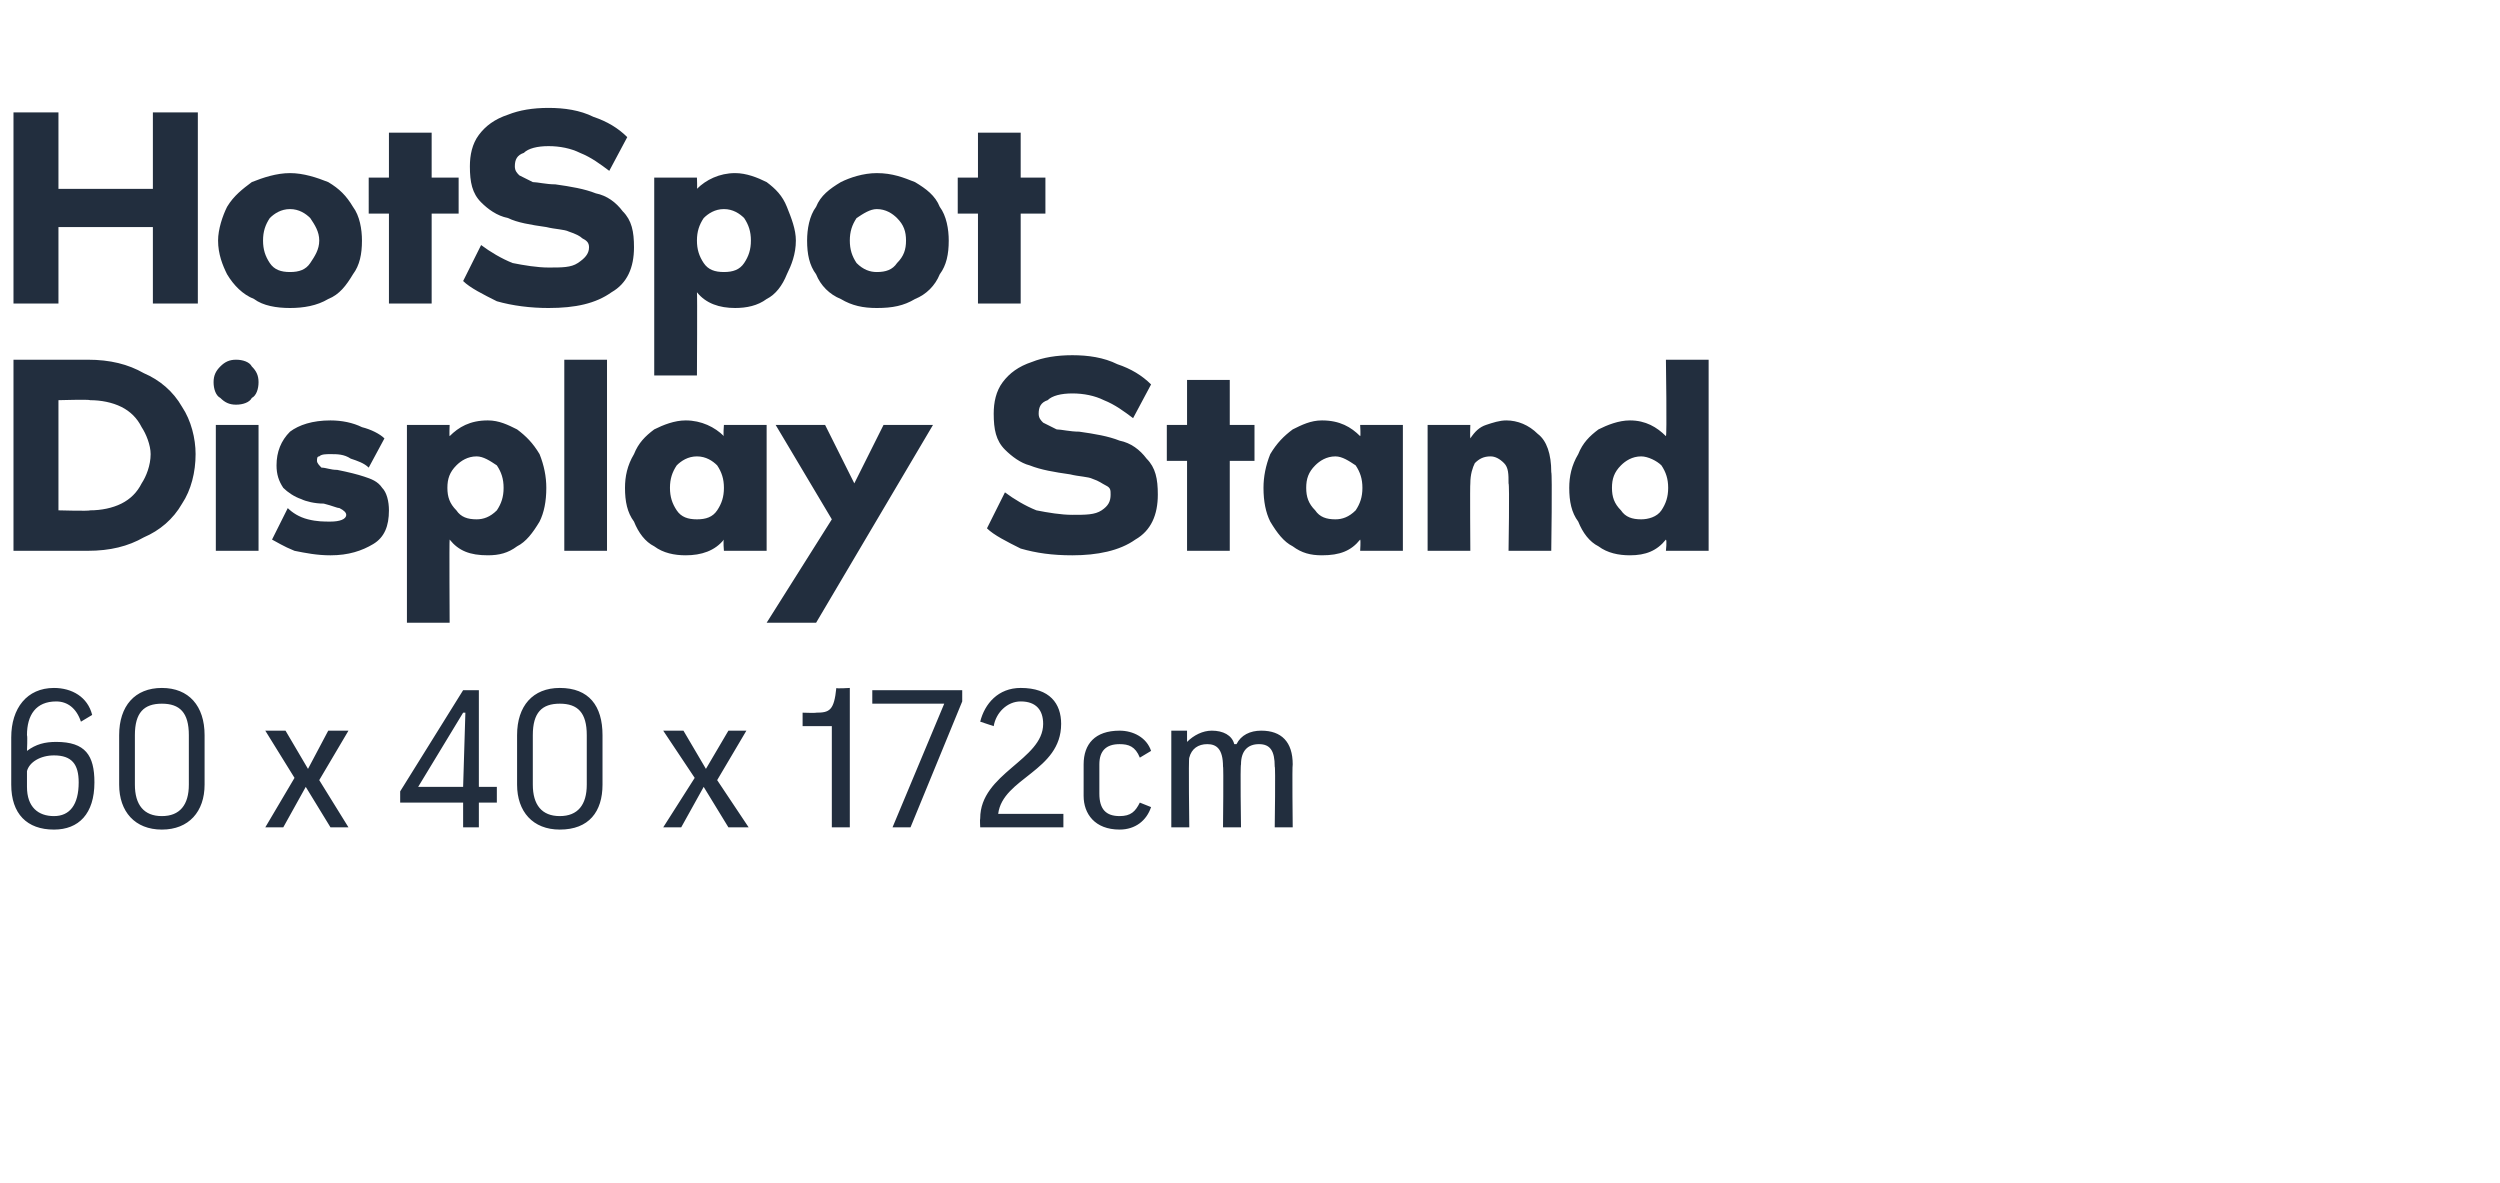
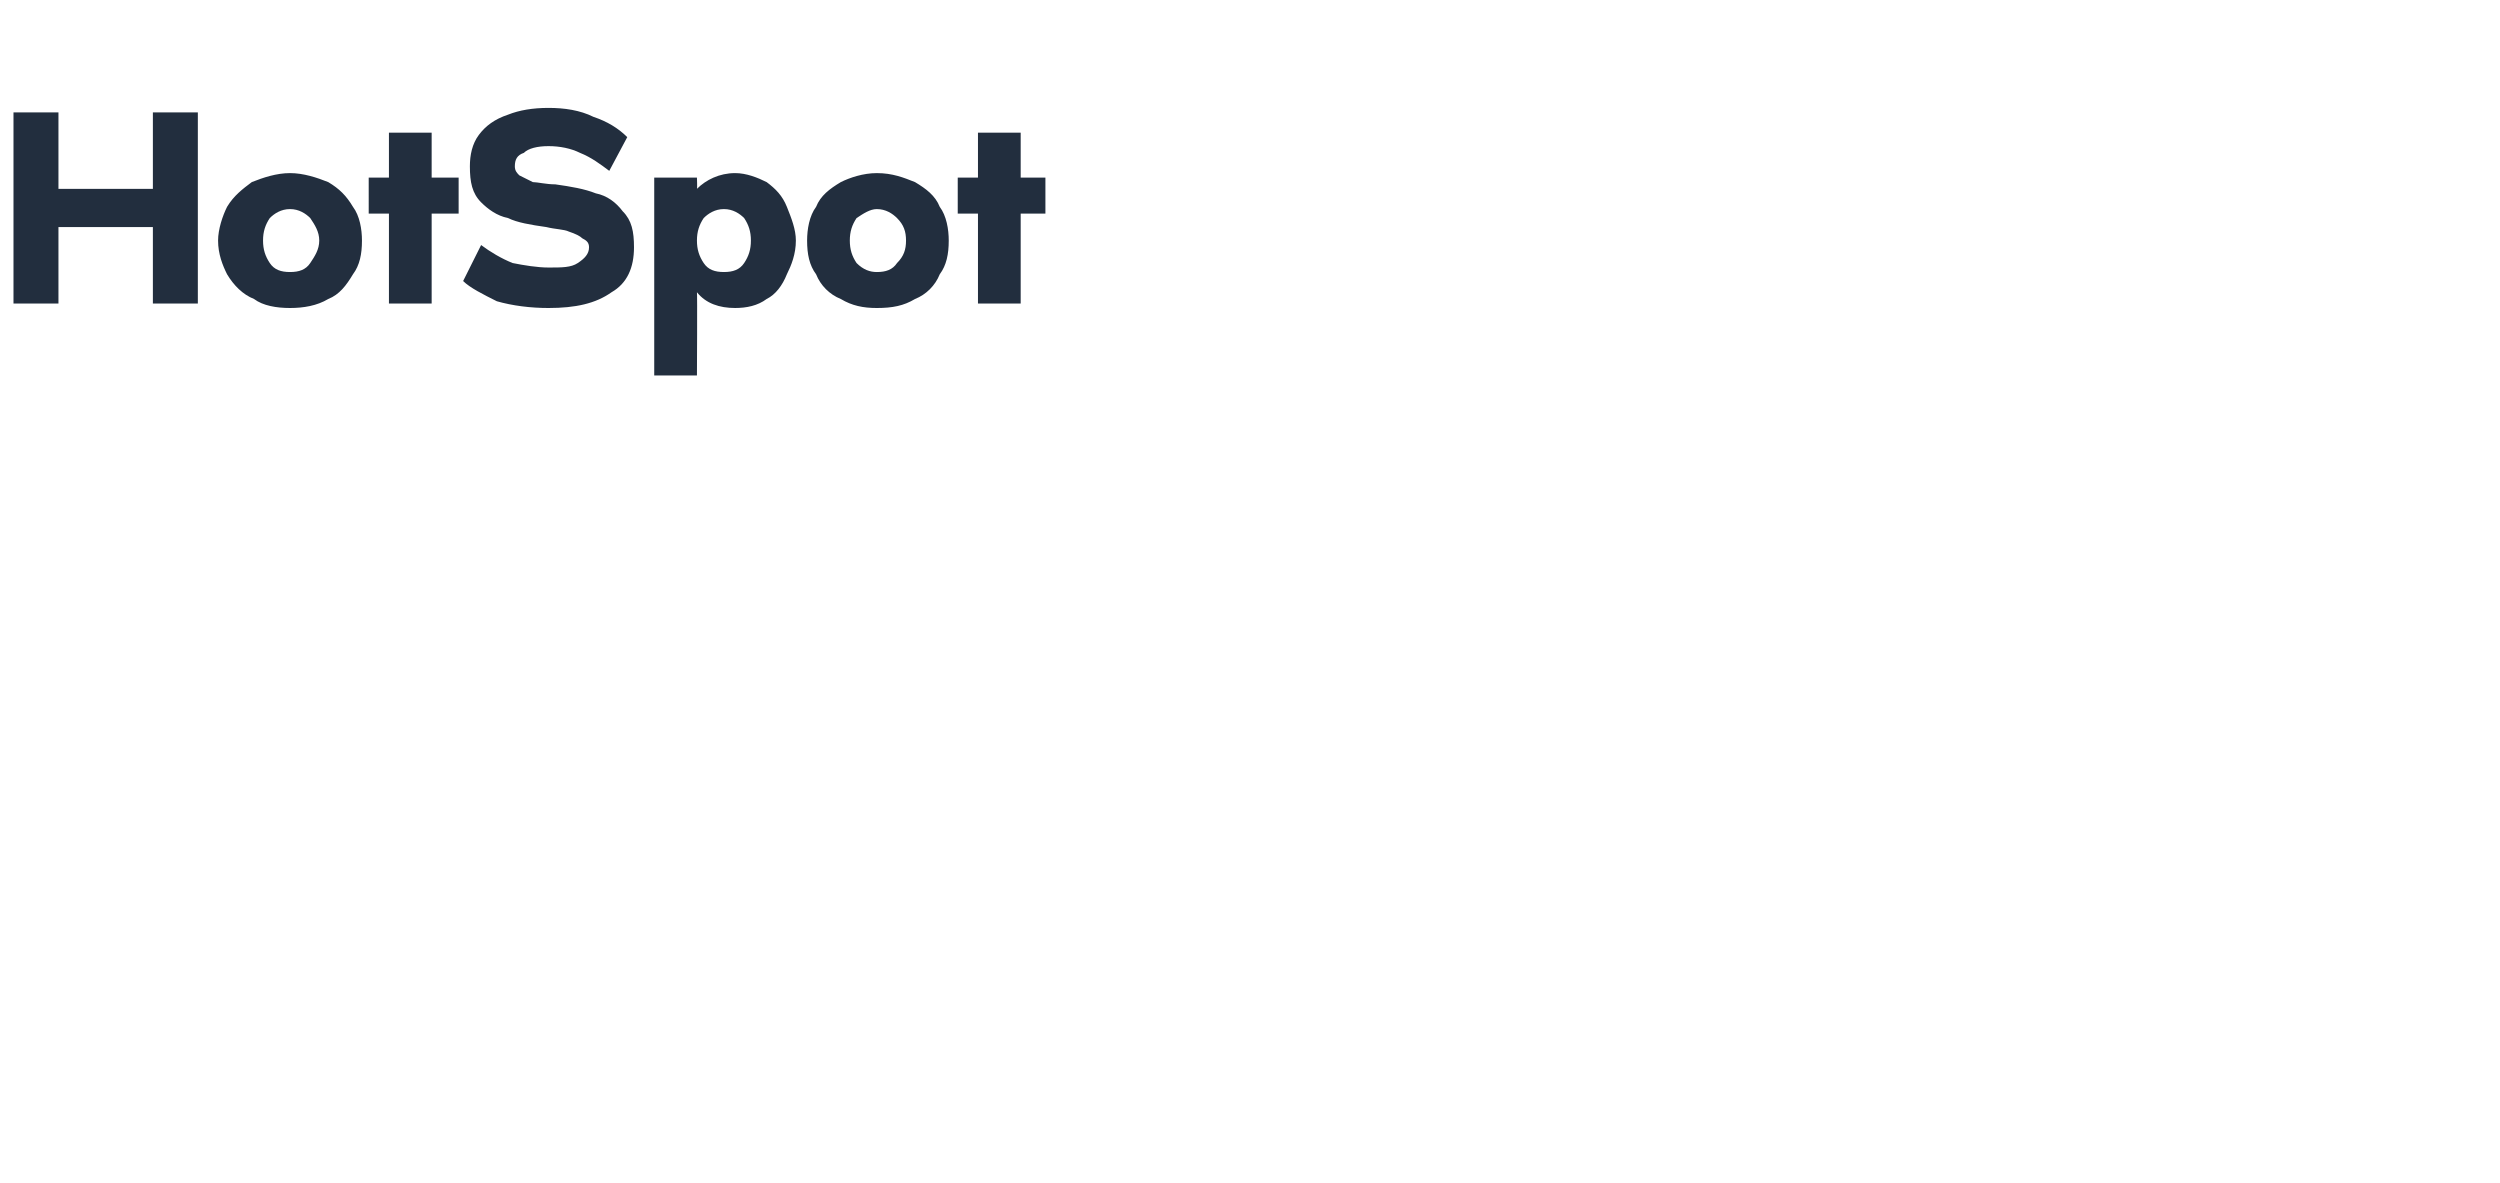
<svg xmlns="http://www.w3.org/2000/svg" version="1.1" width="111.2px" height="52.6px" viewBox="0 -5 111.2 52.6" style="top:-5px">
  <desc>HotSpot Display Stand 60 x 40 x 172cm</desc>
  <defs />
  <g id="Polygon136381">
-     <path d="m4.1 26.8l-.5.3c-.2-.6-.6-.9-1.1-.9c-.9 0-1.3.6-1.3 1.5c.03.04 0 .7 0 .7c0 0 .05.01 0 0c.4-.3.8-.4 1.3-.4c1.3 0 1.7.6 1.7 1.8c0 1.4-.7 2.1-1.8 2.1c-1.2 0-1.9-.7-1.9-2v-2.1c0-1.3.7-2.2 1.9-2.2c.8 0 1.5.4 1.7 1.2zm-2.9 2.5v.7c0 .9.5 1.3 1.2 1.3c.7 0 1.1-.5 1.1-1.5c0-.8-.3-1.2-1.1-1.2c-.6 0-1.1.3-1.2.7zm7.9.6c0 1.2-.7 2-1.9 2c-1.2 0-1.9-.8-1.9-2v-2.2c0-1.3.7-2.1 1.9-2.1c1.2 0 1.9.8 1.9 2.1v2.2zm-3.1 0c0 .9.4 1.4 1.2 1.4c.8 0 1.2-.5 1.2-1.4v-2.2c0-1-.4-1.4-1.2-1.4c-.8 0-1.2.4-1.2 1.4v2.2zm7.1-.3l-1.3-2.1h.9l1 1.7l.9-1.7h.9l-1.3 2.2l1.3 2.1h-.8L13.6 30l-1 1.8h-.8l1.3-2.2zm7.5 2.2v-1.1h-2.8v-.5l2.8-4.5h.7v4.3h.8v.7h-.8v1.1h-.7zm0-1.8l.1-3.3h-.1l-2 3.3h2zm6.2-.1c0 1.2-.6 2-1.9 2c-1.2 0-1.9-.8-1.9-2v-2.2c0-1.3.7-2.1 1.9-2.1c1.3 0 1.9.8 1.9 2.1v2.2zm-3.1 0c0 .9.4 1.4 1.2 1.4c.8 0 1.2-.5 1.2-1.4v-2.2c0-1-.4-1.4-1.2-1.4c-.8 0-1.2.4-1.2 1.4v2.2zm7.2-.3l-1.4-2.1h.9l1 1.7l1-1.7h.8l-1.3 2.2l1.4 2.1h-.9L31.3 30l-1 1.8h-.8l1.4-2.2zm6.9-4v6.2h-.8v-4.5h-1.3v-.6s.6.02.6 0c.6 0 .8-.1.9-1.1c-.02.04.6 0 .6 0zm1.9 6.2l2.3-5.5h-3.2v-.6h4v.5l-2.3 5.6h-.8zm7.5-4.6c0 2.1-2.6 2.4-2.8 4h2.9v.6h-3.7s-.02-.36 0-.4c0-2 2.8-2.6 2.8-4.2c0-.6-.3-1-1-1c-.6 0-1.1.5-1.2 1.1l-.6-.2c.2-.8.8-1.5 1.8-1.5c1.3 0 1.8.7 1.8 1.6zm3.5 1.5c-.2-.5-.5-.6-.9-.6c-.6 0-.9.3-.9.9v1.3c0 .7.3 1 .9 1c.5 0 .7-.2.9-.6l.5.2c-.2.6-.7 1-1.4 1c-1.1 0-1.6-.7-1.6-1.5V29c0-.9.5-1.5 1.6-1.5c.6 0 1.2.3 1.4.9l-.5.3zm4.5 3.1h-.8s.03-2.75 0-2.7c0-.8-.3-1-.7-1c-.4 0-.7.2-.8.6c-.04-.02 0 3.1 0 3.1h-.8v-4.3h.7v.5s-.01.04 0 0c.3-.3.7-.5 1.1-.5c.5 0 .9.2 1 .6h.1c.2-.4.6-.6 1.1-.6c.9 0 1.4.5 1.4 1.5c-.03.05 0 2.8 0 2.8h-.8s.04-2.75 0-2.7c0-.7-.2-1-.7-1c-.5 0-.8.3-.8.9c-.04.05 0 2.8 0 2.8z" stroke="none" fill="#222e3e" />
-   </g>
+     </g>
  <g id="Polygon136380">
-     <path d="m3.9 11c1 0 1.8.2 2.5.6c.7.3 1.3.8 1.7 1.5c.4.6.6 1.4.6 2.1c0 .8-.2 1.6-.6 2.2c-.4.7-1 1.2-1.7 1.5c-.7.4-1.5.6-2.5.6H.6V11h3.3zm.1 6.7c.5 0 1-.1 1.4-.3c.4-.2.7-.5.9-.9c.2-.3.4-.8.4-1.3c0-.4-.2-.9-.4-1.2c-.2-.4-.5-.7-.9-.9c-.4-.2-.9-.3-1.4-.3c-.01-.04-1.4 0-1.4 0v4.9s1.39.04 1.4 0zm7.5 1.8H9.6v-5.6h1.9v5.6zm-1-6.5c-.3 0-.5-.1-.7-.3c-.2-.1-.3-.4-.3-.7c0-.3.1-.5.3-.7c.2-.2.4-.3.7-.3c.3 0 .6.1.7.3c.2.2.3.4.3.7c0 .3-.1.6-.3.7c-.1.2-.4.3-.7.3zm5.9 2.8c-.2-.2-.5-.3-.8-.4c-.3-.2-.6-.2-.9-.2c-.2 0-.4 0-.5.1c-.1 0-.1.1-.1.2c0 .1.1.2.2.3c.2 0 .4.1.7.1c.5.1.9.2 1.2.3c.3.1.6.2.8.5c.2.2.3.6.3 1c0 .7-.2 1.2-.7 1.5c-.5.3-1.1.5-1.9.5c-.6 0-1.1-.1-1.6-.2c-.5-.2-.8-.4-1-.5l.7-1.4c.2.2.5.4.9.5c.4.1.7.1 1 .1c.4 0 .7-.1.7-.3c0-.1-.1-.2-.3-.3c-.1 0-.3-.1-.7-.2c-.4 0-.8-.1-1-.2c-.3-.1-.6-.3-.8-.5c-.2-.3-.3-.6-.3-1c0-.6.2-1.1.6-1.5c.4-.3 1-.5 1.8-.5c.5 0 1 .1 1.4.3c.4.1.8.3 1 .5l-.7 1.3zm3.6-1.4c.4-.4.9-.7 1.7-.7c.5 0 .9.2 1.3.4c.4.3.7.6 1 1.1c.2.5.3 1 .3 1.5c0 .6-.1 1.1-.3 1.5c-.3.5-.6.9-1 1.1c-.4.3-.8.4-1.3.4c-.8 0-1.3-.2-1.7-.7c-.02.04 0 3.7 0 3.7h-1.9v-8.8h1.9s-.02.5 0 .5zm1.2 3.7c.3 0 .6-.1.9-.4c.2-.3.3-.6.3-1c0-.4-.1-.7-.3-1c-.3-.2-.6-.4-.9-.4c-.4 0-.7.2-.9.4c-.3.3-.4.6-.4 1c0 .4.1.7.4 1c.2.3.5.4.9.4zm5.8 1.4h-1.9V11h1.9v8.5zm7.1-5.6v5.6h-1.9s-.04-.46 0-.5c-.4.5-1 .7-1.7.7c-.5 0-1-.1-1.4-.4c-.4-.2-.7-.6-.9-1.1c-.3-.4-.4-.9-.4-1.5c0-.5.1-1 .4-1.5c.2-.5.5-.8.9-1.1c.4-.2.9-.4 1.4-.4c.7 0 1.3.3 1.7.7c-.04 0 0-.5 0-.5h1.9zM31 18.1c.4 0 .7-.1.9-.4c.2-.3.3-.6.3-1c0-.4-.1-.7-.3-1c-.2-.2-.5-.4-.9-.4c-.4 0-.7.2-.9.4c-.2.3-.3.6-.3 1c0 .4.1.7.3 1c.2.3.5.4.9.4zm3.5-4.2h2.2l1.3 2.6l1.3-2.6h2.2l-5.2 8.8h-2.2l2.9-4.6l-2.5-4.2zm15.9-.3c-.4-.3-.8-.6-1.3-.8c-.4-.2-.9-.3-1.4-.3c-.5 0-.9.1-1.1.3c-.3.1-.4.3-.4.6c0 .2.1.3.2.4l.6.3c.2 0 .6.1 1 .1c.7.1 1.3.2 1.8.4c.5.1.9.4 1.2.8c.4.4.5.9.5 1.6c0 .9-.3 1.6-1 2c-.7.5-1.7.7-2.8.7c-.9 0-1.6-.1-2.3-.3c-.6-.3-1.2-.6-1.5-.9l.8-1.6c.4.3.9.6 1.4.8c.5.1 1.1.2 1.6.2c.6 0 1 0 1.3-.2c.3-.2.4-.4.4-.7c0-.2 0-.3-.2-.4c-.2-.1-.3-.2-.6-.3c-.2-.1-.6-.1-1-.2c-.7-.1-1.3-.2-1.8-.4c-.4-.1-.8-.4-1.1-.7c-.4-.4-.5-.9-.5-1.6c0-.5.1-1 .4-1.4c.3-.4.7-.7 1.3-.9c.5-.2 1.1-.3 1.8-.3c.7 0 1.4.1 2 .4c.6.2 1.1.5 1.5.9l-.8 1.5zm4.3.3h1.1v1.6h-1.1v4h-1.9v-4h-.9v-1.6h.9v-2h1.9v2zm7.7 0v5.6h-1.9s.03-.46 0-.5c-.4.5-.9.7-1.7.7c-.5 0-.9-.1-1.3-.4c-.4-.2-.7-.6-1-1.1c-.2-.4-.3-.9-.3-1.5c0-.5.1-1 .3-1.5c.3-.5.6-.8 1-1.1c.4-.2.8-.4 1.3-.4c.8 0 1.3.3 1.7.7c.03 0 0-.5 0-.5h1.9zm-3 4.2c.3 0 .6-.1.9-.4c.2-.3.3-.6.3-1c0-.4-.1-.7-.3-1c-.3-.2-.6-.4-.9-.4c-.4 0-.7.2-.9.4c-.3.3-.4.6-.4 1c0 .4.1.7.4 1c.2.3.5.4.9.4zm6-3.6c.2-.3.4-.5.7-.6c.3-.1.6-.2.9-.2c.5 0 1 .2 1.4.6c.4.3.6.9.6 1.7c.05.05 0 3.5 0 3.5h-1.9s.05-2.99 0-3c0-.4 0-.7-.2-.9c-.2-.2-.4-.3-.6-.3c-.3 0-.5.1-.7.3c-.1.2-.2.5-.2.9c-.02.01 0 3 0 3h-1.9v-5.6h1.9s-.02.57 0 .6zM76 11v8.5h-1.9s.05-.46 0-.5c-.4.5-.9.7-1.6.7c-.5 0-1-.1-1.4-.4c-.4-.2-.7-.6-.9-1.1c-.3-.4-.4-.9-.4-1.5c0-.5.1-1 .4-1.5c.2-.5.5-.8.9-1.1c.4-.2.9-.4 1.4-.4c.7 0 1.2.3 1.6.7c.05 0 0-3.4 0-3.4h1.9zm-3 7.1c.3 0 .7-.1.9-.4c.2-.3.3-.6.3-1c0-.4-.1-.7-.3-1c-.2-.2-.6-.4-.9-.4c-.4 0-.7.2-.9.4c-.3.3-.4.6-.4 1c0 .4.1.7.4 1c.2.3.5.4.9.4z" stroke="none" fill="#222e3e" />
-   </g>
+     </g>
  <g id="Polygon136379">
    <path d="m6.8 3.4V0h2v8.5h-2V5.1H2.6v3.4h-2V0h2v3.4h4.2zm6.1-.7c.6 0 1.2.2 1.7.4c.5.3.8.6 1.1 1.1c.3.4.4 1 .4 1.5c0 .6-.1 1.1-.4 1.5c-.3.5-.6.9-1.1 1.1c-.5.3-1.1.4-1.7.4c-.6 0-1.2-.1-1.6-.4c-.5-.2-.9-.6-1.2-1.1c-.2-.4-.4-.9-.4-1.5c0-.5.2-1.1.4-1.5c.3-.5.7-.8 1.1-1.1c.5-.2 1.1-.4 1.7-.4zm0 4.4c.4 0 .7-.1.9-.4c.2-.3.4-.6.4-1c0-.4-.2-.7-.4-1c-.2-.2-.5-.4-.9-.4c-.4 0-.7.2-.9.4c-.2.3-.3.6-.3 1c0 .4.1.7.3 1c.2.3.5.4.9.4zm6.3-4.2h1.2v1.6h-1.2v4h-1.9v-4h-.9V2.9h.9v-2h1.9v2zm7.9-.3c-.4-.3-.8-.6-1.3-.8c-.4-.2-.9-.3-1.4-.3c-.5 0-.9.1-1.1.3c-.3.1-.4.3-.4.6c0 .2.1.3.2.4l.6.3c.2 0 .6.1 1 .1c.7.1 1.3.2 1.8.4c.5.1.9.4 1.2.8c.4.4.5.9.5 1.6c0 .9-.3 1.6-1 2c-.7.5-1.6.7-2.8.7c-.8 0-1.6-.1-2.3-.3c-.6-.3-1.2-.6-1.5-.9l.8-1.6c.4.3.9.6 1.4.8c.5.1 1.1.2 1.6.2c.6 0 1 0 1.3-.2c.3-.2.5-.4.5-.7c0-.2-.1-.3-.3-.4c-.1-.1-.3-.2-.6-.3c-.2-.1-.6-.1-1-.2c-.7-.1-1.3-.2-1.7-.4c-.5-.1-.9-.4-1.2-.7c-.4-.4-.5-.9-.5-1.6c0-.5.1-1 .4-1.4c.3-.4.7-.7 1.3-.9c.5-.2 1.1-.3 1.8-.3c.7 0 1.4.1 2 .4c.6.2 1.1.5 1.5.9l-.8 1.5zm3.9.8c.4-.4 1-.7 1.7-.7c.5 0 1 .2 1.4.4c.4.3.7.6.9 1.1c.2.5.4 1 .4 1.5c0 .6-.2 1.1-.4 1.5c-.2.5-.5.9-.9 1.1c-.4.3-.9.4-1.4.4c-.7 0-1.3-.2-1.7-.7c.02.04 0 3.7 0 3.7h-1.9V2.9h1.9s.02.5 0 .5zm1.2 3.7c.4 0 .7-.1.9-.4c.2-.3.3-.6.3-1c0-.4-.1-.7-.3-1c-.2-.2-.5-.4-.9-.4c-.4 0-.7.2-.9.4c-.2.3-.3.6-.3 1c0 .4.1.7.3 1c.2.3.5.4.9.4zM39 2.7c.7 0 1.2.2 1.7.4c.5.3.9.6 1.1 1.1c.3.4.4 1 .4 1.5c0 .6-.1 1.1-.4 1.5c-.2.5-.6.9-1.1 1.1c-.5.3-1 .4-1.7.4c-.6 0-1.1-.1-1.6-.4c-.5-.2-.9-.6-1.1-1.1c-.3-.4-.4-.9-.4-1.5c0-.5.1-1.1.4-1.5c.2-.5.6-.8 1.1-1.1c.4-.2 1-.4 1.6-.4zm0 4.4c.4 0 .7-.1.9-.4c.3-.3.4-.6.4-1c0-.4-.1-.7-.4-1c-.2-.2-.5-.4-.9-.4c-.3 0-.6.2-.9.4c-.2.3-.3.6-.3 1c0 .4.1.7.3 1c.3.3.6.4.9.4zm6.4-4.2h1.1v1.6h-1.1v4h-1.9v-4h-.9V2.9h.9v-2h1.9v2z" stroke="none" fill="#222e3e" />
  </g>
</svg>